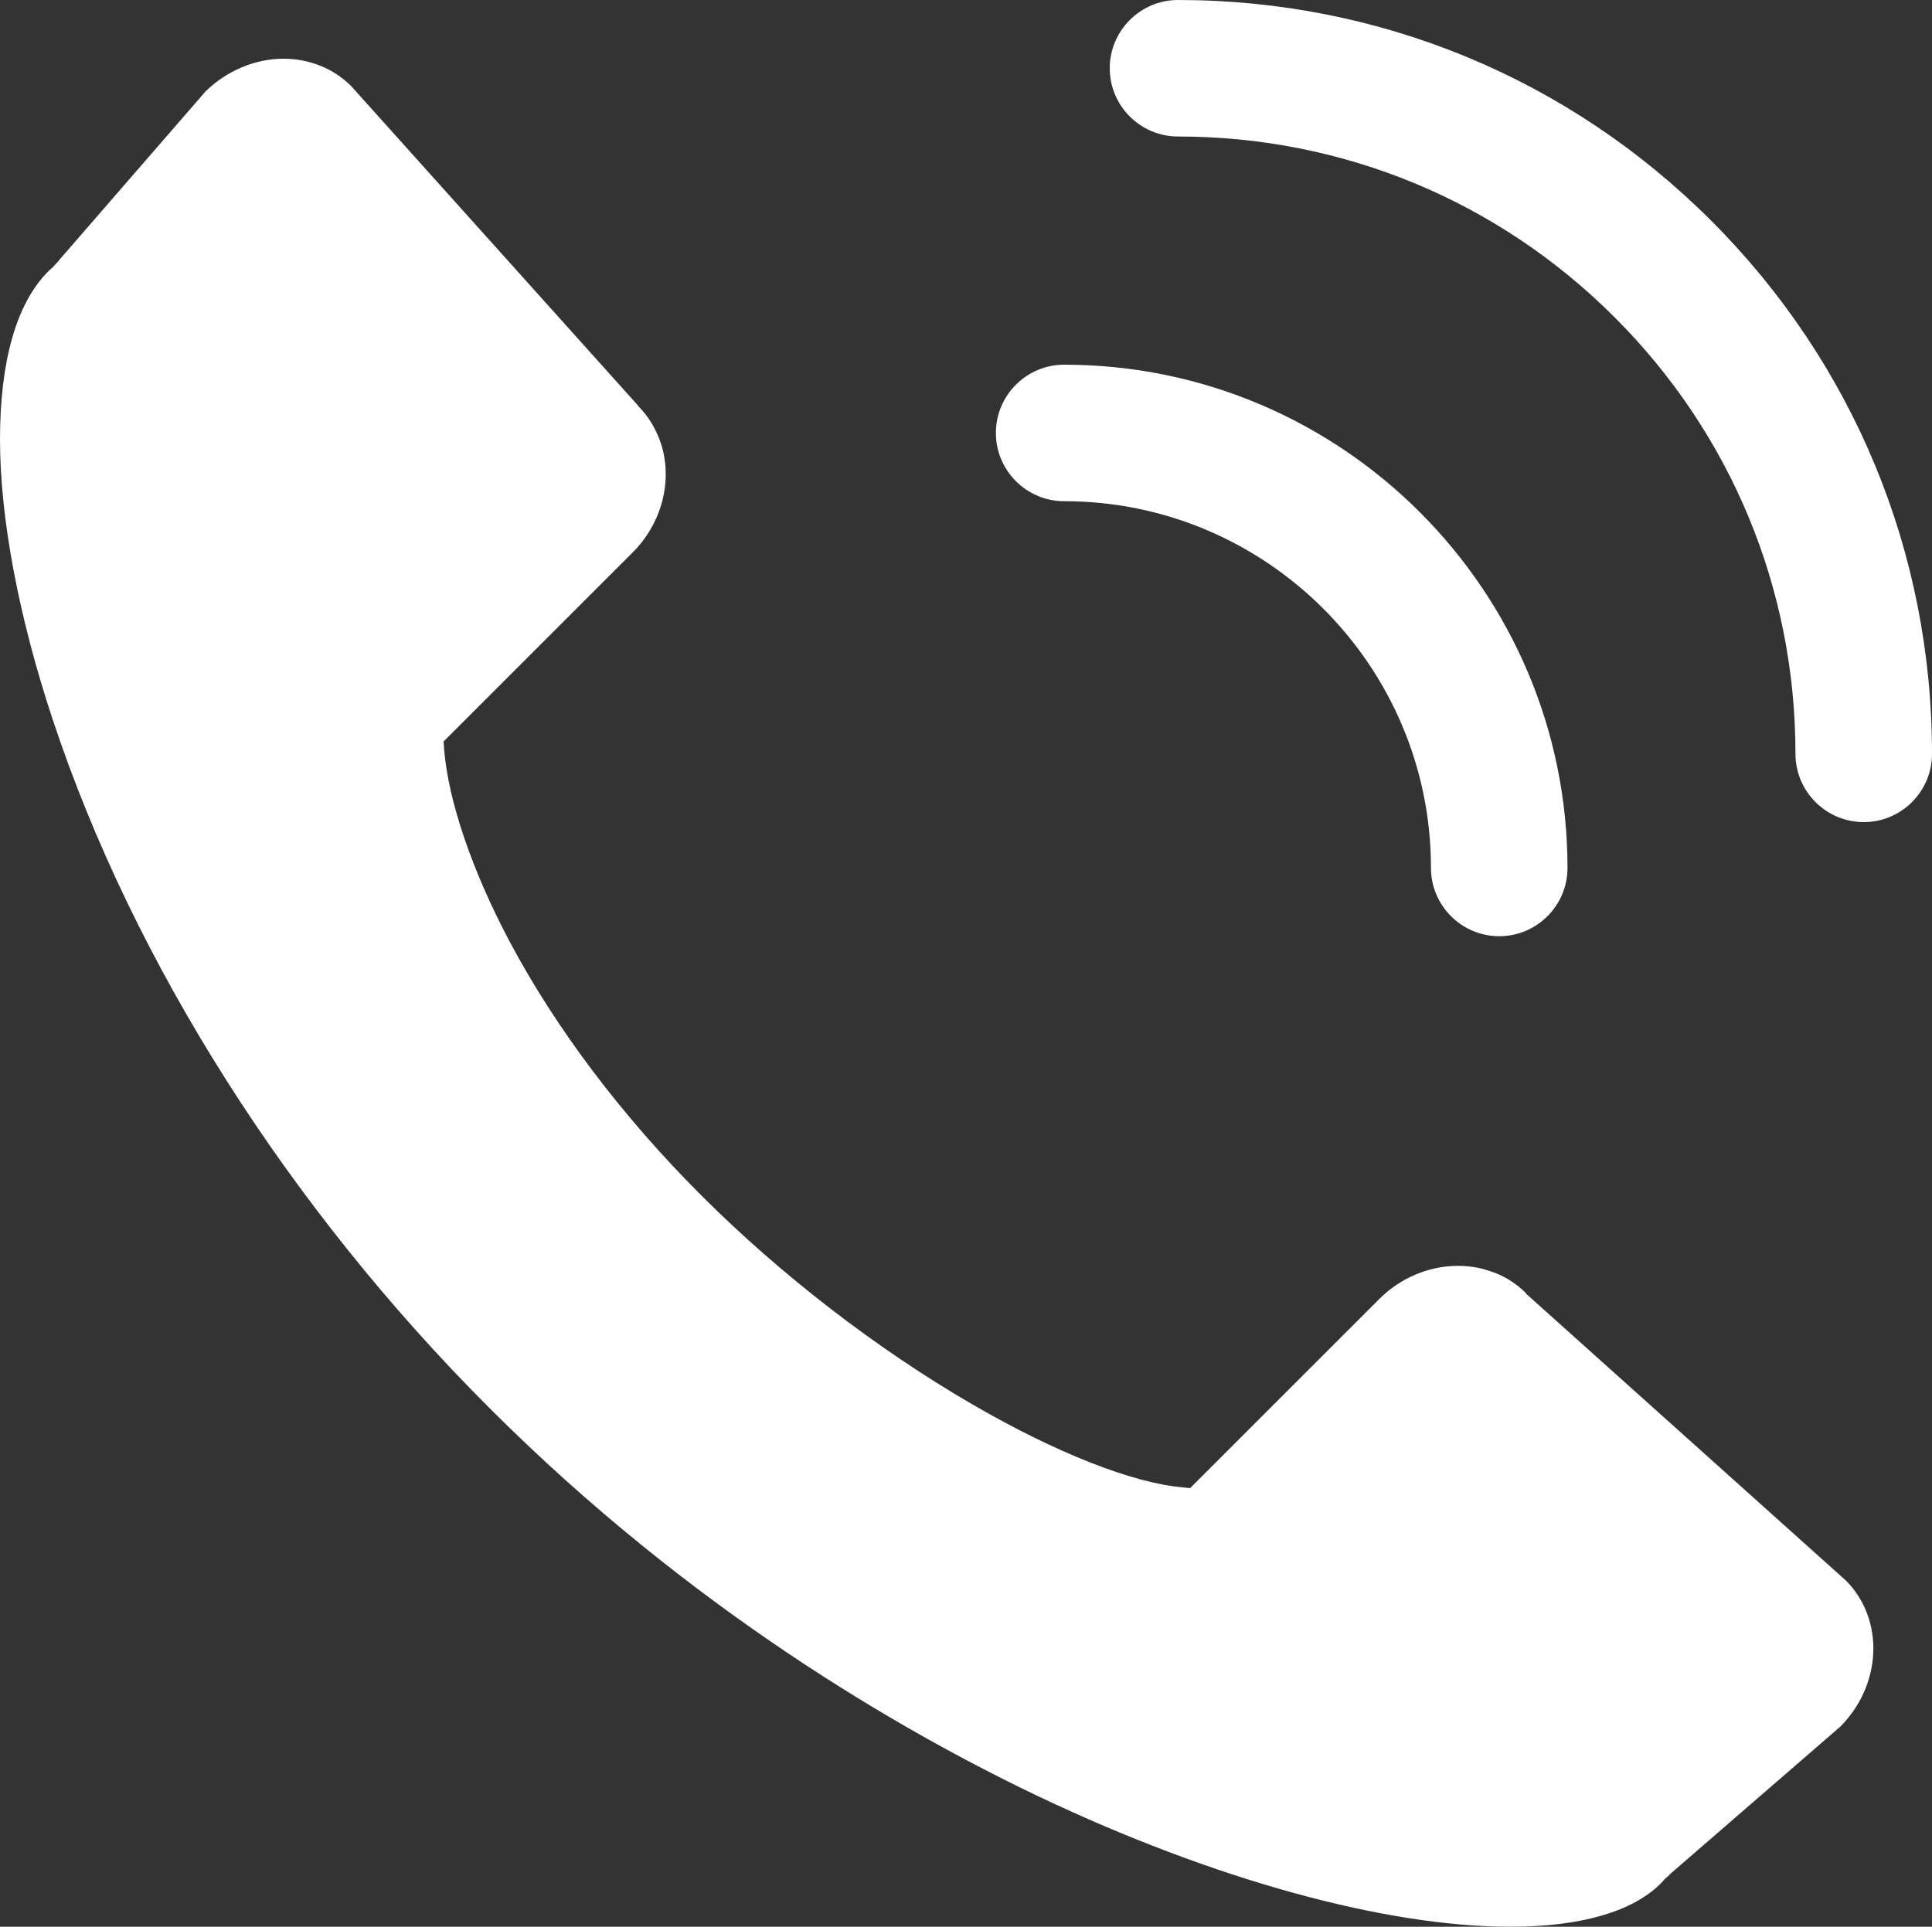
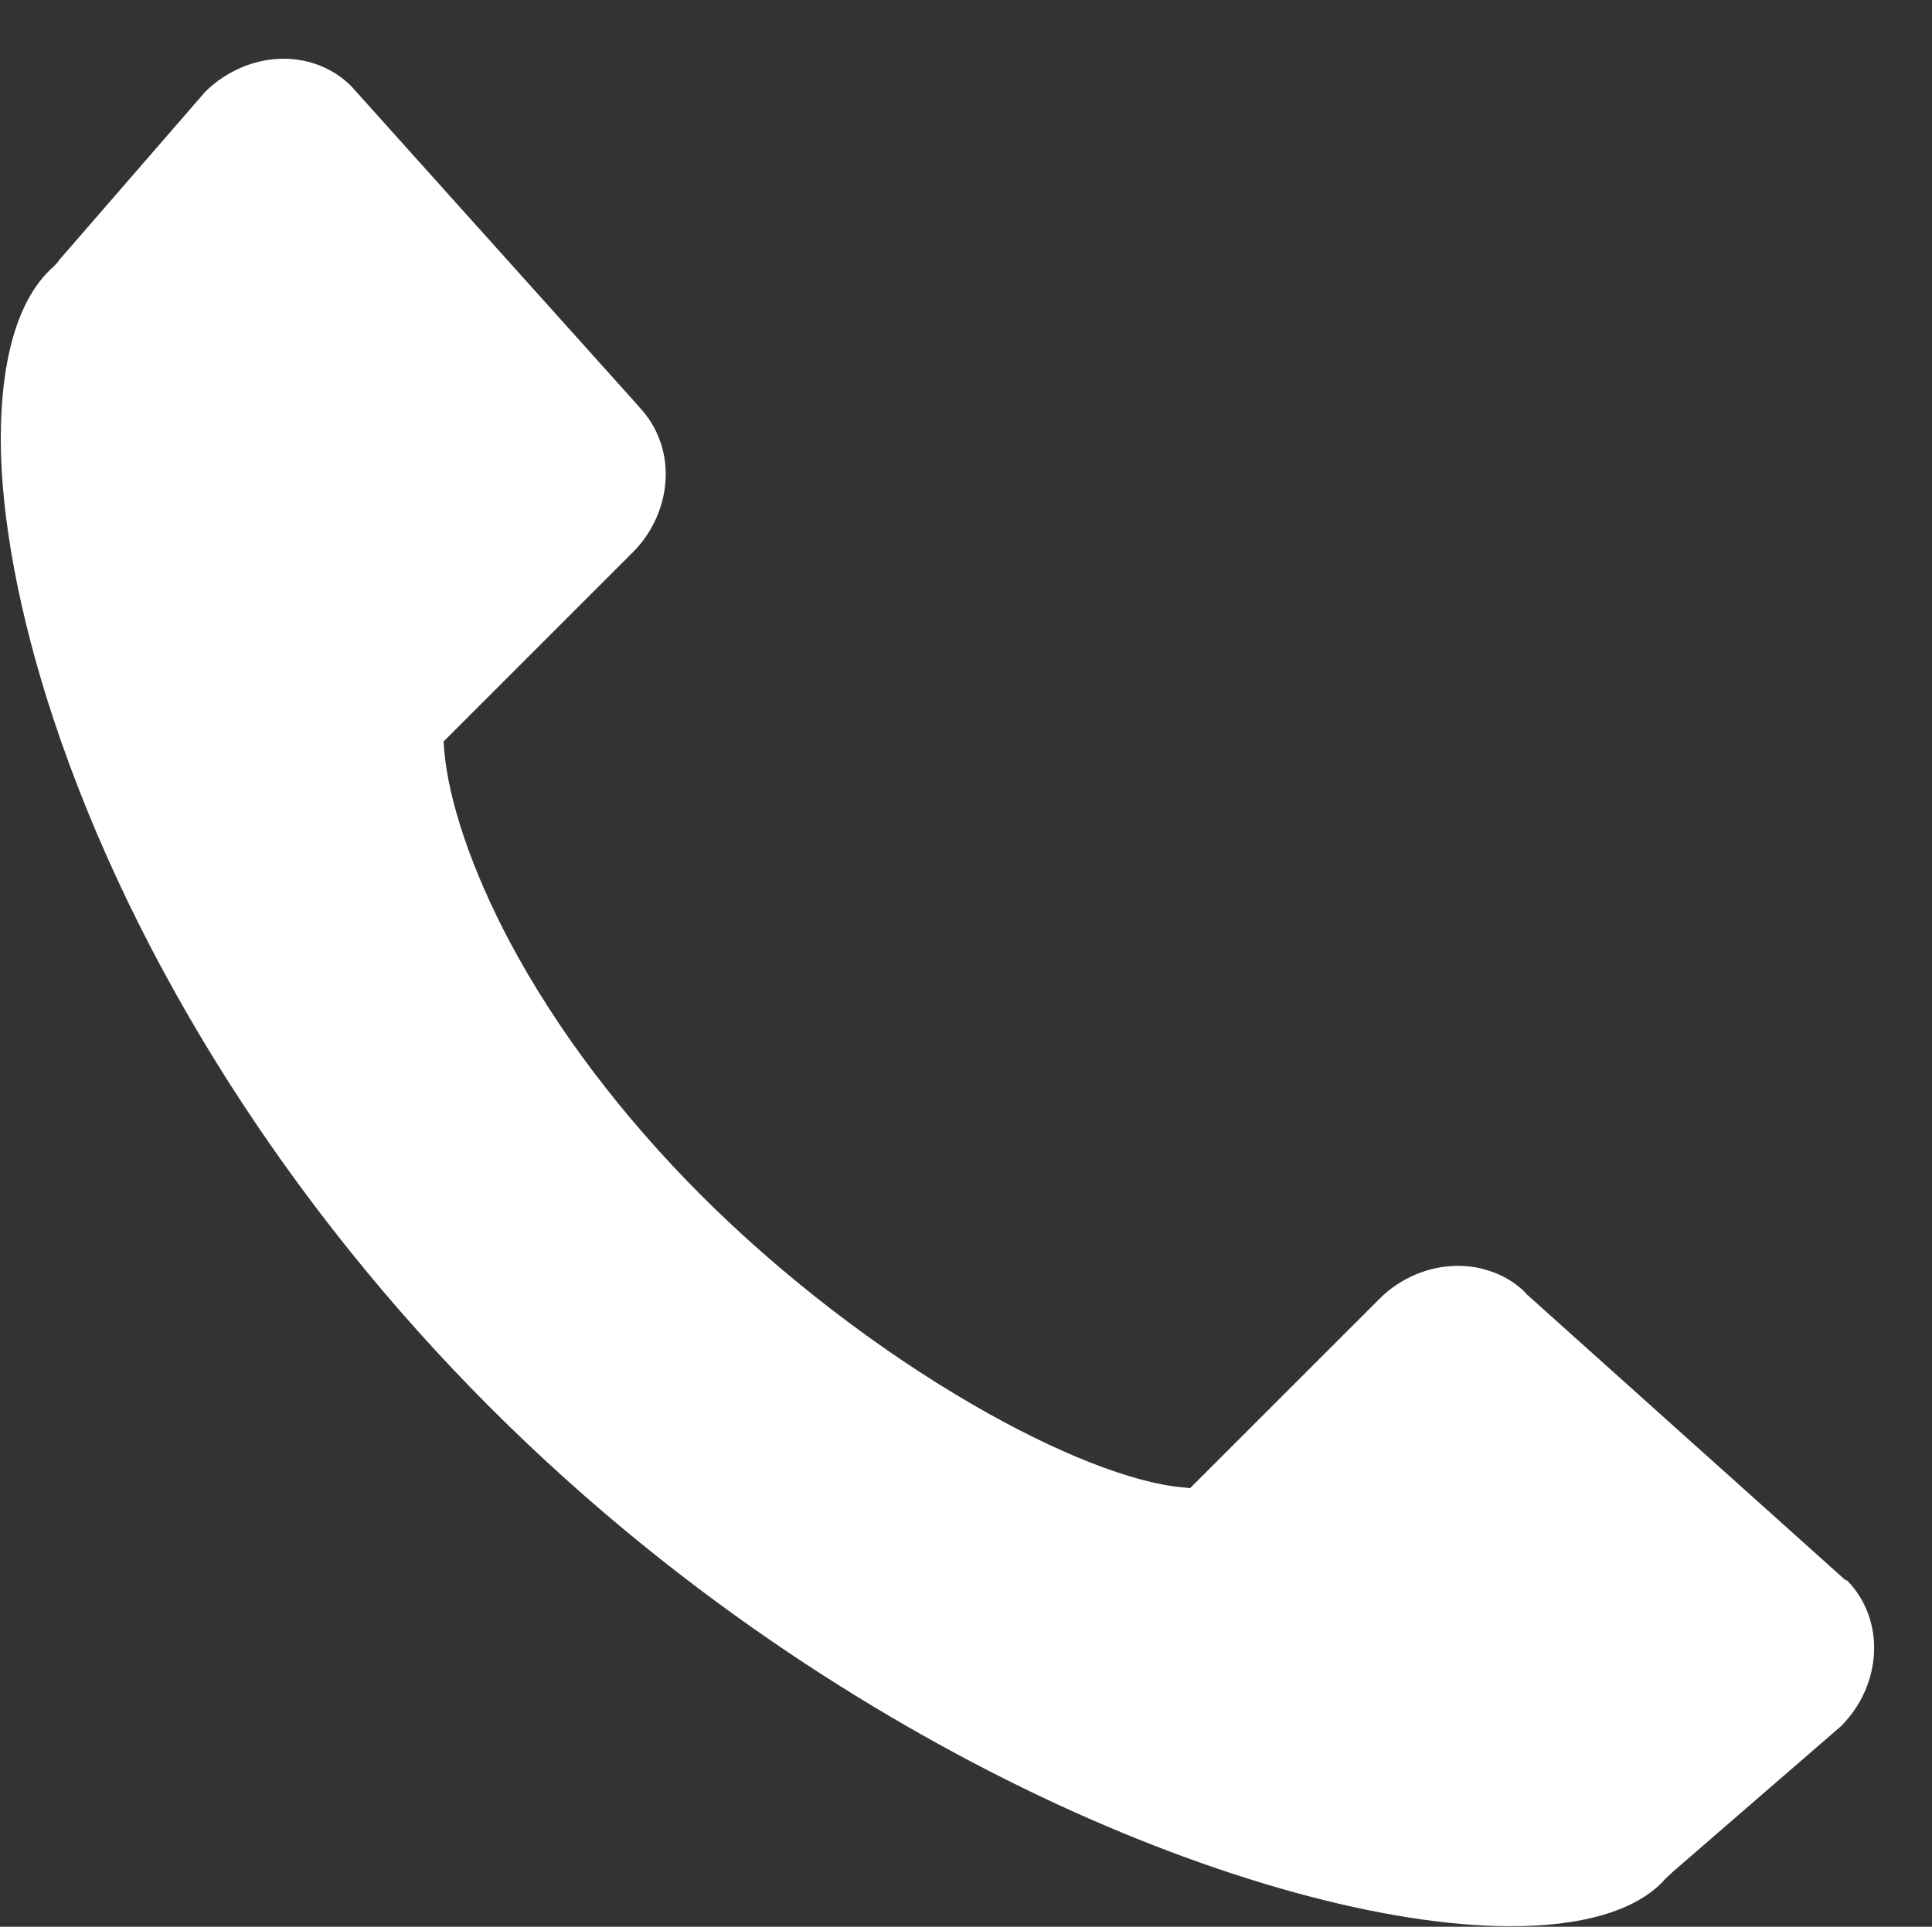
<svg xmlns="http://www.w3.org/2000/svg" id="Contact_Symbols" viewBox="0 0 75 74.81">
  <rect x="0" y="0" width="75" height="74.81" fill="#333333" stroke="none" />
  <defs>
    <style>.cls-1{fill:#fff;}</style>
  </defs>
-   <path class="cls-1" d="m71.66,61.37l-12.43-11.15h0v-.02c-.41-.4-.88-.69-1.43-.86-.38-.13-.79-.19-1.21-.19-1.12,0-2.23.47-3.04,1.28l-7.14,7.14-.21.21-.29-.03c-1.95-.17-4.92-1.34-8.16-3.22-3.69-2.14-7.43-5.02-10.52-8.11s-5.64-6.47-7.44-9.85c-1.46-2.75-2.39-5.47-2.55-7.49l-.02-.29.2-.2,7.14-7.14c1.14-1.14,1.57-2.81,1.09-4.25-.18-.54-.47-1.02-.86-1.42h-.01v-.02S13.63,3.34,13.63,3.34c-.68-.68-1.62-1.06-2.62-1.06-1.11,0-2.22.47-3.04,1.28l-5.71,6.58v.02l-.03.02c-.05.05-.1.11-.16.17l-.02.03-.03.02c-.06.05-.11.1-.15.14-1.23,1.23-1.87,3.48-1.87,6.52s.72,6.88,2.05,10.89c3.13,9.43,9.15,18.92,16.95,26.72,7.8,7.8,15.92,12.51,21.36,15.1,6.74,3.2,13.4,5.04,18.27,5.04,2.72,0,4.74-.58,5.84-1.68.05-.05.09-.1.14-.15l.02-.03.03-.02c.06-.05.11-.1.17-.16h.01l.02-.03,6.58-5.7c1.62-1.63,1.72-4.16.22-5.67Z" />
-   <path class="cls-1" d="m58.2,36.35c-1.46,0-2.65-1.19-2.65-2.65,0-7.85-6.39-14.24-14.24-14.24-1.46,0-2.65-1.19-2.65-2.65s1.19-2.65,2.65-2.65c10.78,0,19.54,8.77,19.54,19.54,0,1.46-1.19,2.65-2.65,2.65Z" />
-   <path class="cls-1" d="m72.35,31.92c-1.46,0-2.65-1.19-2.65-2.65,0-6.4-2.49-12.42-7.02-16.95-4.53-4.53-10.55-7.02-16.95-7.02-1.46,0-2.65-1.19-2.65-2.65s1.19-2.65,2.65-2.65c7.82,0,15.17,3.04,20.7,8.57,5.53,5.53,8.57,12.88,8.57,20.7,0,1.46-1.19,2.65-2.65,2.65Z" />
+   <path class="cls-1" d="m71.66,61.37l-12.43-11.15h0v-.02c-.41-.4-.88-.69-1.43-.86-.38-.13-.79-.19-1.21-.19-1.12,0-2.23.47-3.04,1.28l-7.14,7.14-.21.21-.29-.03c-1.95-.17-4.92-1.34-8.16-3.22-3.69-2.14-7.43-5.02-10.52-8.11s-5.64-6.47-7.44-9.85c-1.46-2.75-2.39-5.47-2.55-7.49l-.02-.29.2-.2,7.14-7.14c1.14-1.14,1.57-2.81,1.09-4.25-.18-.54-.47-1.02-.86-1.42h-.01v-.02S13.63,3.34,13.63,3.34c-.68-.68-1.62-1.06-2.62-1.06-1.11,0-2.22.47-3.04,1.28l-5.71,6.58v.02c-.05.05-.1.11-.16.17l-.02.03-.03.02c-.06.05-.11.1-.15.14-1.23,1.23-1.87,3.48-1.87,6.52s.72,6.88,2.05,10.89c3.13,9.43,9.15,18.92,16.95,26.72,7.8,7.8,15.92,12.51,21.36,15.1,6.74,3.2,13.4,5.04,18.27,5.04,2.72,0,4.74-.58,5.84-1.68.05-.05.09-.1.14-.15l.02-.03.03-.02c.06-.05.11-.1.17-.16h.01l.02-.03,6.58-5.7c1.62-1.63,1.72-4.16.22-5.67Z" />
</svg>